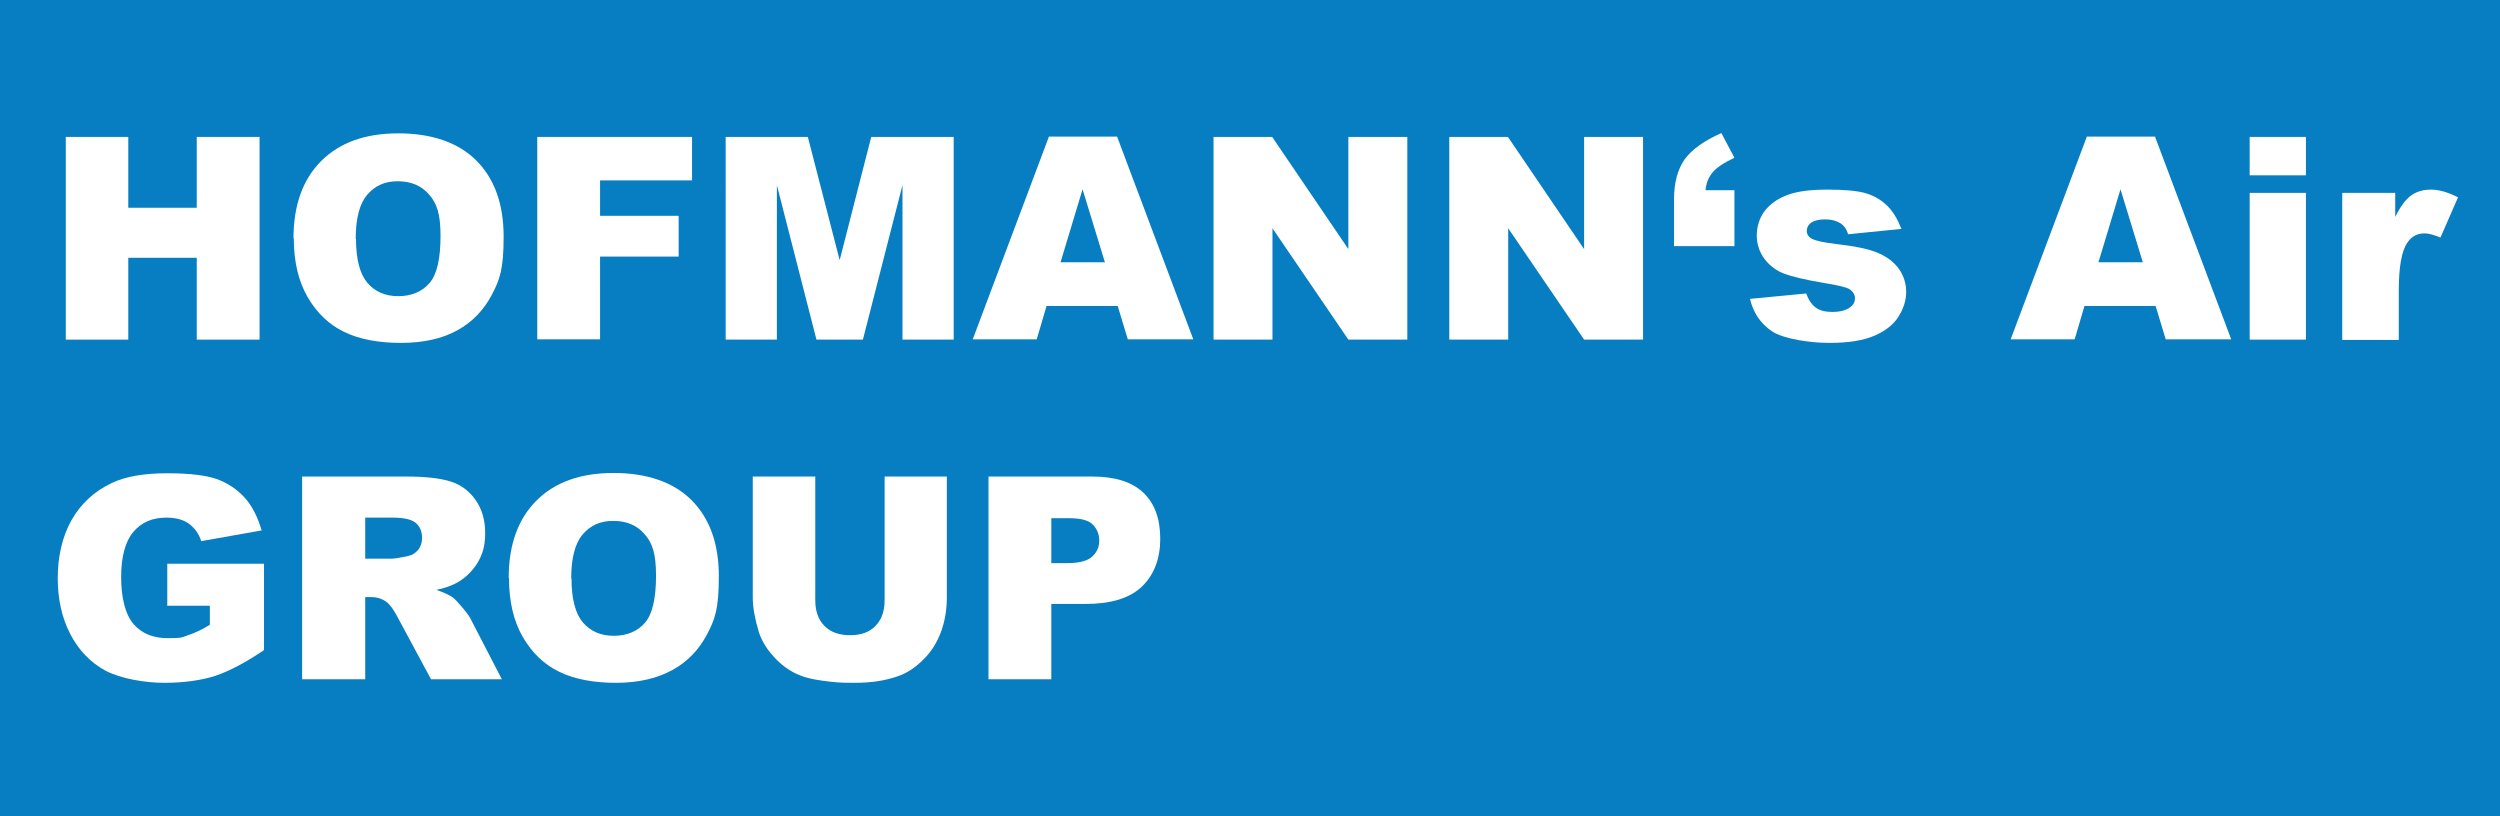
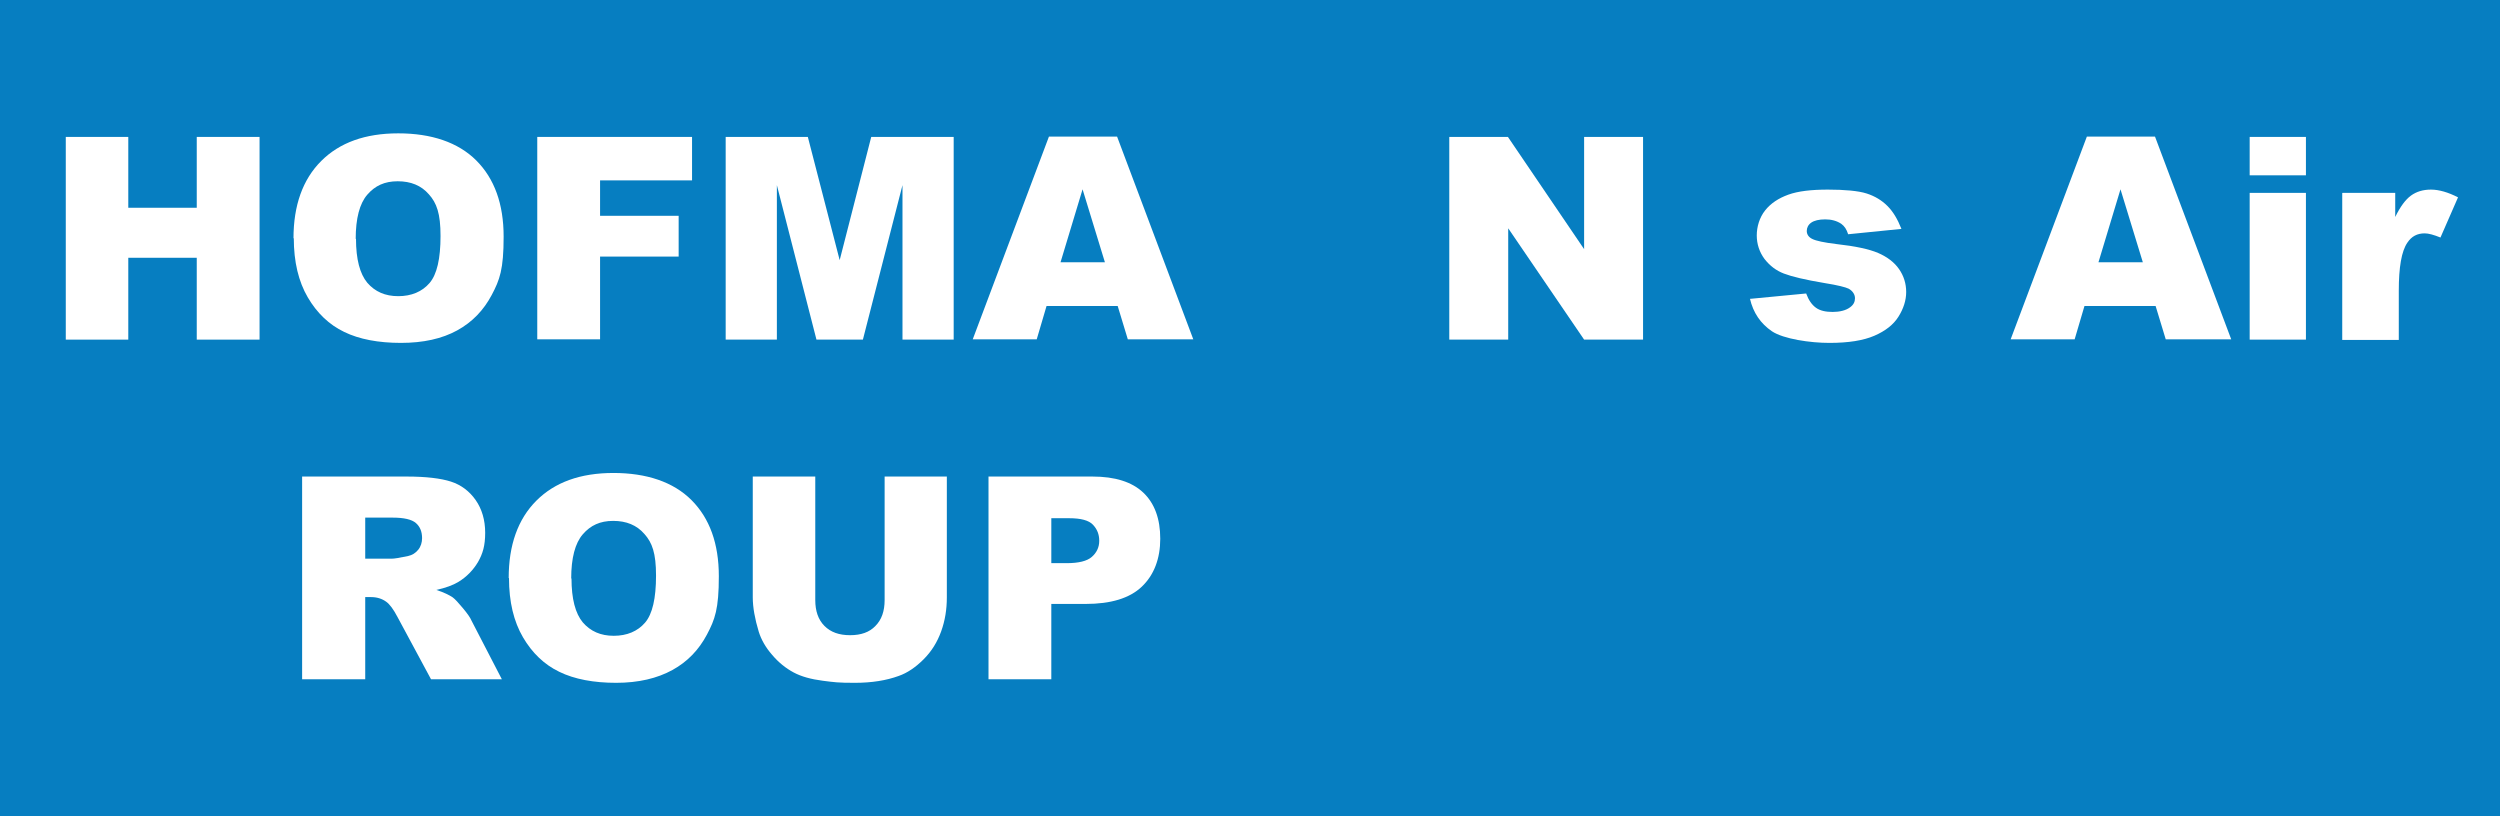
<svg xmlns="http://www.w3.org/2000/svg" version="1.1" viewBox="0 0 839.9 274.2">
  <defs>
    <style>
      .cls-1 {
        fill: #fff;
      }

      .cls-2 {
        fill: #067ec1;
      }
    </style>
  </defs>
  <g>
    <g id="Ebene_1">
      <g id="Layer_2">
        <g id="Layer_2-2">
          <rect class="cls-2" width="839.9" height="274.2" />
          <rect class="cls-2" x="103.5" y="43.3" width="15.9" height="15.9" />
          <rect class="cls-2" x="123.6" y="43.3" width="15.9" height="15.9" />
          <rect class="cls-2" x="63.2" y="43.3" width="15.9" height="15.9" />
          <rect class="cls-2" x="83.3" y="43.3" width="15.9" height="15.9" />
          <path class="cls-2" d="M107.8,135.1c11.5,1.3,22.6,4.9,32.6,10.8l-11.8-37.7-20.8,26.9Z" />
          <g>
            <path class="cls-1" d="M22.1,46h21v23.8h23v-23.8h21.1v68.1h-21.1v-27.5h-23v27.5h-21V46Z" />
            <path class="cls-1" d="M98.6,80.1c0-11.1,3.1-19.8,9.3-26s14.8-9.3,25.9-9.3,20.1,3,26.2,9.1,9.2,14.6,9.2,25.6-1.3,14.5-4,19.6c-2.7,5.1-6.5,9.1-11.6,11.9s-11.4,4.2-18.9,4.2-14-1.2-19.1-3.7c-5-2.4-9.1-6.3-12.2-11.6-3.1-5.3-4.7-11.9-4.7-19.9ZM119.6,80.2c0,6.9,1.3,11.8,3.8,14.8,2.6,3,6,4.5,10.4,4.5s8-1.5,10.5-4.4c2.5-2.9,3.7-8.2,3.7-15.8s-1.3-11.1-3.9-14c-2.6-3-6.1-4.4-10.5-4.4s-7.6,1.5-10.2,4.5c-2.6,3-3.9,8-3.9,14.9Z" />
            <path class="cls-1" d="M180.5,46h52v14.6h-30.9v11.9h26.4v13.7h-26.4v27.8h-21.1V46Z" />
            <path class="cls-1" d="M243.7,46h27.7l10.7,41.4,10.6-41.4h27.7v68.1h-17.2v-51.9l-13.3,51.9h-15.6l-13.3-51.9v51.9h-17.2V46Z" />
            <path class="cls-1" d="M375.5,102.8h-23.9l-3.3,11.2h-21.5l25.6-68.1h22.9l25.6,68.1h-22l-3.4-11.2ZM371.2,88.1l-7.5-24.5-7.4,24.5h15Z" />
-             <path class="cls-1" d="M407.8,46h19.6l25.6,37.7v-37.7h19.8v68.1h-19.8l-25.5-37.4v37.4h-19.8V46Z" />
            <path class="cls-1" d="M487,46h19.6l25.6,37.7v-37.7h19.8v68.1h-19.8l-25.5-37.4v37.4h-19.8V46Z" />
-             <path class="cls-1" d="M582.6,82.7h-20.2v-15.6c0-5.7,1.2-10.2,3.6-13.6,2.4-3.3,6.5-6.2,12.3-8.8l4.4,8.3c-3.6,1.7-6,3.3-7.4,5-1.4,1.7-2.1,3.6-2.3,5.9h9.7v18.8Z" />
            <path class="cls-1" d="M588,100.4l18.8-1.8c.8,2.2,1.9,3.8,3.3,4.8,1.4,1,3.3,1.4,5.6,1.4s4.5-.5,5.9-1.6c1.1-.8,1.6-1.8,1.6-3s-.7-2.4-2.1-3.2c-1-.5-3.7-1.2-8.1-1.9-6.6-1.1-11.1-2.2-13.7-3.2-2.6-1-4.7-2.6-6.5-4.9-1.7-2.3-2.6-5-2.6-7.9s.9-6,2.8-8.4c1.9-2.4,4.5-4.1,7.8-5.3,3.3-1.2,7.8-1.7,13.3-1.7s10.2.4,13,1.3c2.8.9,5.1,2.3,7,4.2,1.9,1.9,3.4,4.4,4.7,7.7l-17.9,1.8c-.5-1.6-1.2-2.7-2.3-3.5-1.5-1-3.3-1.5-5.4-1.5s-3.7.4-4.7,1.1-1.5,1.7-1.5,2.8.6,2.1,1.9,2.7c1.2.6,3.9,1.2,8.1,1.7,6.3.7,11,1.7,14,3s5.4,3.1,7,5.4,2.4,4.9,2.4,7.7-.9,5.6-2.6,8.3-4.4,4.8-8.1,6.4c-3.7,1.6-8.7,2.4-15.1,2.4s-15.4-1.3-19.3-3.9c-3.8-2.6-6.3-6.2-7.4-11Z" />
            <path class="cls-1" d="M724.2,102.8h-23.9l-3.3,11.2h-21.5l25.6-68.1h22.9l25.6,68.1h-22l-3.4-11.2ZM719.9,88.1l-7.5-24.5-7.4,24.5h15Z" />
            <path class="cls-1" d="M755.8,46h18.9v12.9h-18.9v-12.9ZM755.8,64.8h18.9v49.3h-18.9v-49.3Z" />
            <path class="cls-1" d="M787,64.8h17.7v8.1c1.7-3.5,3.5-5.9,5.3-7.2,1.8-1.3,4-2,6.7-2s5.8.9,9.1,2.6l-5.9,13.5c-2.2-.9-4-1.4-5.3-1.4-2.5,0-4.4,1-5.8,3.1-2,2.9-2.9,8.3-2.9,16.2v16.5h-19v-49.3Z" />
-             <path class="cls-1" d="M56.2,203.6v-14.2h32.5v29c-6.2,4.2-11.7,7.1-16.5,8.7-4.8,1.5-10.5,2.3-17,2.3s-14.7-1.4-19.8-4.1c-5.1-2.8-9-6.9-11.8-12.3-2.8-5.4-4.2-11.7-4.2-18.8s1.5-13.9,4.6-19.4,7.6-9.7,13.5-12.5c4.6-2.2,10.8-3.3,18.6-3.3s13.2.7,16.9,2c3.7,1.4,6.8,3.5,9.3,6.3s4.3,6.5,5.6,10.9l-20.3,3.6c-.8-2.6-2.3-4.5-4.2-5.9-2-1.4-4.5-2-7.6-2-4.6,0-8.3,1.6-11,4.8s-4.1,8.3-4.1,15.2,1.4,12.6,4.2,15.8c2.8,3.2,6.6,4.7,11.6,4.7s4.6-.3,6.7-1,4.6-1.8,7.3-3.5v-6.4h-14.1Z" />
            <path class="cls-1" d="M101.5,228.2v-68.1h35.1c6.5,0,11.5.6,14.9,1.7,3.4,1.1,6.2,3.2,8.3,6.2,2.1,3,3.2,6.7,3.2,11s-.8,7-2.4,9.8c-1.6,2.7-3.8,5-6.6,6.7-1.8,1.1-4.3,2-7.4,2.7,2.5.8,4.3,1.7,5.5,2.5.8.6,1.9,1.8,3.4,3.6s2.5,3.2,2.9,4.2l10.2,19.7h-23.8l-11.2-20.8c-1.4-2.7-2.7-4.4-3.8-5.2-1.5-1.1-3.2-1.6-5.2-1.6h-1.9v27.6h-21.1ZM122.6,187.7h8.9c1,0,2.8-.3,5.6-.9,1.4-.3,2.5-1,3.4-2.1.9-1.1,1.3-2.5,1.3-3.9,0-2.2-.7-3.9-2.1-5.1-1.4-1.2-4-1.8-7.8-1.8h-9.2v13.8Z" />
            <path class="cls-1" d="M170.9,194.2c0-11.1,3.1-19.8,9.3-26,6.2-6.2,14.8-9.3,25.9-9.3s20.1,3,26.2,9.1c6.1,6.1,9.2,14.6,9.2,25.6s-1.3,14.5-4,19.6c-2.7,5.1-6.5,9.1-11.6,11.9-5.1,2.8-11.4,4.3-18.9,4.3s-14-1.2-19.1-3.7c-5-2.4-9.1-6.3-12.2-11.6-3.1-5.3-4.7-11.9-4.7-19.9ZM192,194.3c0,6.9,1.3,11.8,3.8,14.8,2.6,3,6,4.5,10.4,4.5s8-1.5,10.5-4.4c2.5-2.9,3.7-8.2,3.7-15.8s-1.3-11.1-3.9-14c-2.6-3-6.1-4.4-10.5-4.4s-7.6,1.5-10.2,4.5c-2.6,3-3.9,8-3.9,14.9Z" />
            <path class="cls-1" d="M297.1,160.1h21v40.6c0,4-.6,7.8-1.9,11.4-1.3,3.6-3.2,6.7-5.9,9.4-2.7,2.7-5.5,4.6-8.4,5.6-4.1,1.5-9,2.3-14.7,2.3s-6.9-.2-10.8-.7c-3.9-.5-7.2-1.4-9.8-2.8-2.6-1.4-5-3.3-7.2-5.9-2.2-2.5-3.7-5.2-4.5-7.8-1.3-4.3-2-8.2-2-11.5v-40.6h21v41.5c0,3.7,1,6.6,3.1,8.7,2.1,2.1,4.9,3.1,8.6,3.1s6.5-1,8.5-3.1c2.1-2.1,3.1-5,3.1-8.7v-41.5Z" />
            <path class="cls-1" d="M332,160.1h35c7.6,0,13.3,1.8,17.1,5.4,3.8,3.6,5.7,8.8,5.7,15.5s-2.1,12.2-6.2,16.1-10.4,5.8-18.9,5.8h-11.5v25.3h-21.1v-68.1ZM353.1,189.2h5.2c4.1,0,6.9-.7,8.5-2.1,1.6-1.4,2.5-3.2,2.5-5.4s-.7-3.9-2.1-5.4c-1.4-1.5-4.1-2.2-8-2.2h-6v15.2Z" />
          </g>
        </g>
      </g>
    </g>
  </g>
</svg>